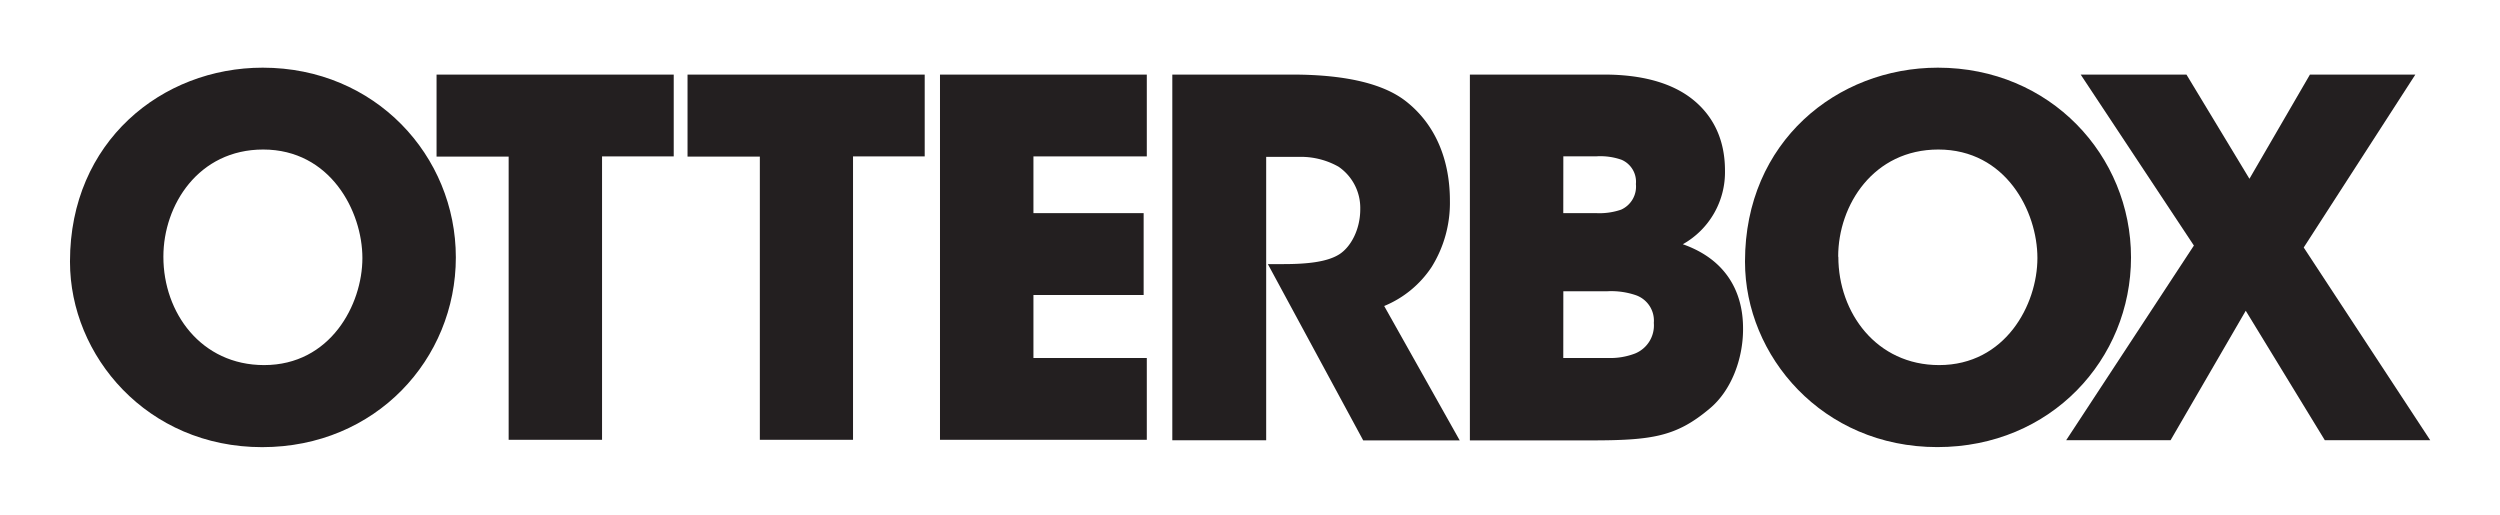
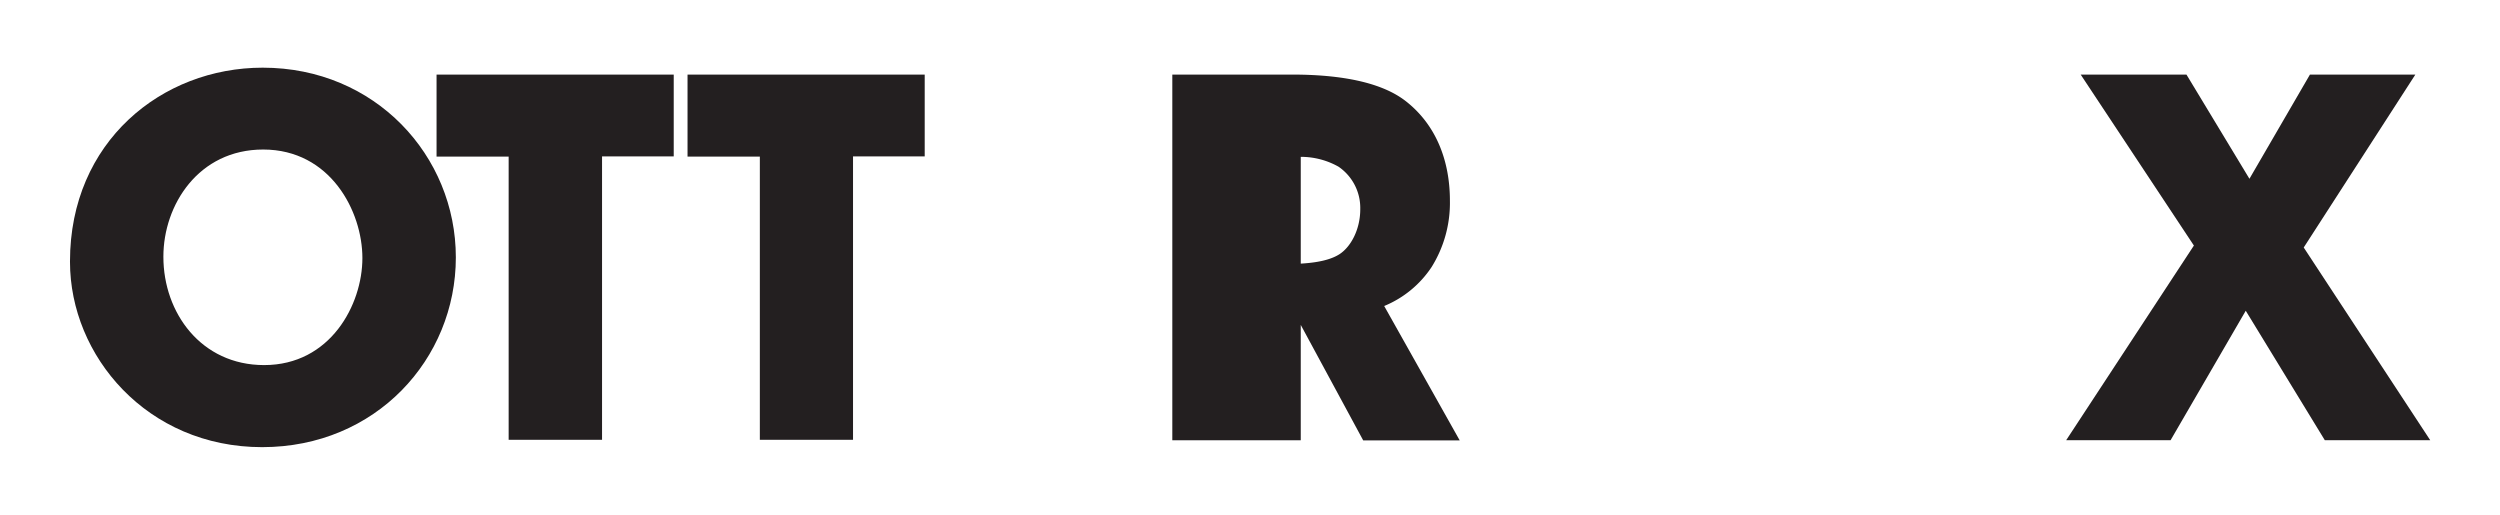
<svg xmlns="http://www.w3.org/2000/svg" id="Layer_1" data-name="Layer 1" width="474.34" height="97.66" viewBox="0 0 474.34 97.66">
  <defs>
    <style>.cls-1{fill:#231f20;}.cls-2{fill:none;}</style>
  </defs>
  <title>otterbox-logo-freelogovectors.net</title>
  <path class="cls-1" d="M26.11,250.75c0-22.68,17.43-36.74,36.56-36.74,21.37,0,36.65,16.72,36.65,36s-15.18,36-36.75,36c-21.84,0-36.46-17.33-36.46-35.15Zm17.72-.84c0,10.6,7.16,20.53,19.11,20.53,12.56,0,18.65-11.44,18.65-20.31s-6.08-20.59-18.83-20.59c-12.28,0-18.93,10.53-18.93,20.31Z" transform="translate(-12.83 -201.17)" />
  <path class="cls-1" d="M109.34,230.88H95.66V215.32h45v15.53h-13.6v53.77H109.34Z" transform="translate(-12.83 -201.17)" />
  <path class="cls-1" d="M157,230.88H143.28V215.32h45v15.53h-13.6v53.77H157Z" transform="translate(-12.83 -201.17)" />
-   <path class="cls-1" d="M191.18,215.32h39.24v15.53H208.91v10.76h20.91v15.53H208.91v11.95h21.51v15.53H191.18Z" transform="translate(-12.83 -201.17)" />
-   <path class="cls-1" d="M235.26,215.32H258c10.88,0,17.62,2,21.5,5,5.81,4.5,8.43,11.35,8.43,18.94a23,23,0,0,1-3.47,12.57,19.83,19.83,0,0,1-9,7.4l14.33,25.5H271.48l-18.09-33.45h2.92c4.49,0,8.36-.39,10.68-1.89,2.15-1.4,3.93-4.68,3.93-8.52a9.48,9.48,0,0,0-4.12-8.07,14.53,14.53,0,0,0-7.17-1.87h-6.56v53.77H235.26Z" transform="translate(-12.83 -201.17)" />
-   <path class="cls-1" d="M291.72,215.32h25.5c7.17,0,12.84,1.59,16.73,4.68s6.17,7.59,6.17,13.51a15.67,15.67,0,0,1-8,14c11.15,3.93,11.43,13.22,11.43,16.13,0,5.52-2.16,11.61-6.38,15.09-6.36,5.34-10.95,6-22.7,6H291.72Zm17.72,26.29h6.27a12.69,12.69,0,0,0,4.7-.66,4.79,4.79,0,0,0,2.81-4.86,4.54,4.54,0,0,0-2.71-4.6,12.16,12.16,0,0,0-4.78-.66h-6.28Zm0,27.48h8.36a13.17,13.17,0,0,0,5.24-.84,5.75,5.75,0,0,0,3.58-5.82,5.11,5.11,0,0,0-3.38-5.24,14.45,14.45,0,0,0-5.42-.76h-8.37Z" transform="translate(-12.83 -201.17)" />
-   <path class="cls-1" d="M343.92,250.75c0-22.68,17.46-36.74,36.59-36.74,21.37,0,36.65,16.72,36.65,36S402,286,380.41,286c-21.84,0-36.49-17.33-36.49-35.15Zm17.71-.84c0,10.6,7.23,20.53,19.12,20.53,12.55,0,18.65-11.44,18.65-20.31s-6-20.59-18.8-20.59c-12.28,0-19,10.5-19,20.31Z" transform="translate(-12.83 -201.17)" />
+   <path class="cls-1" d="M235.26,215.32H258c10.88,0,17.62,2,21.5,5,5.81,4.5,8.43,11.35,8.43,18.94a23,23,0,0,1-3.47,12.57,19.83,19.83,0,0,1-9,7.4l14.33,25.5H271.48l-18.09-33.45h2.92c4.49,0,8.36-.39,10.68-1.89,2.15-1.4,3.93-4.68,3.93-8.52a9.48,9.48,0,0,0-4.12-8.07,14.53,14.53,0,0,0-7.17-1.87v53.77H235.26Z" transform="translate(-12.83 -201.17)" />
  <path class="cls-1" d="M429.09,247.76l-21.48-32.44h20.07l11.95,19.77,11.48-19.77h20l-21.18,32.81,24,36.56h-20l-15-24.56-14.26,24.56H404.86Z" transform="translate(-12.83 -201.17)" />
  <rect class="cls-2" width="474.34" height="97.66" />
</svg>